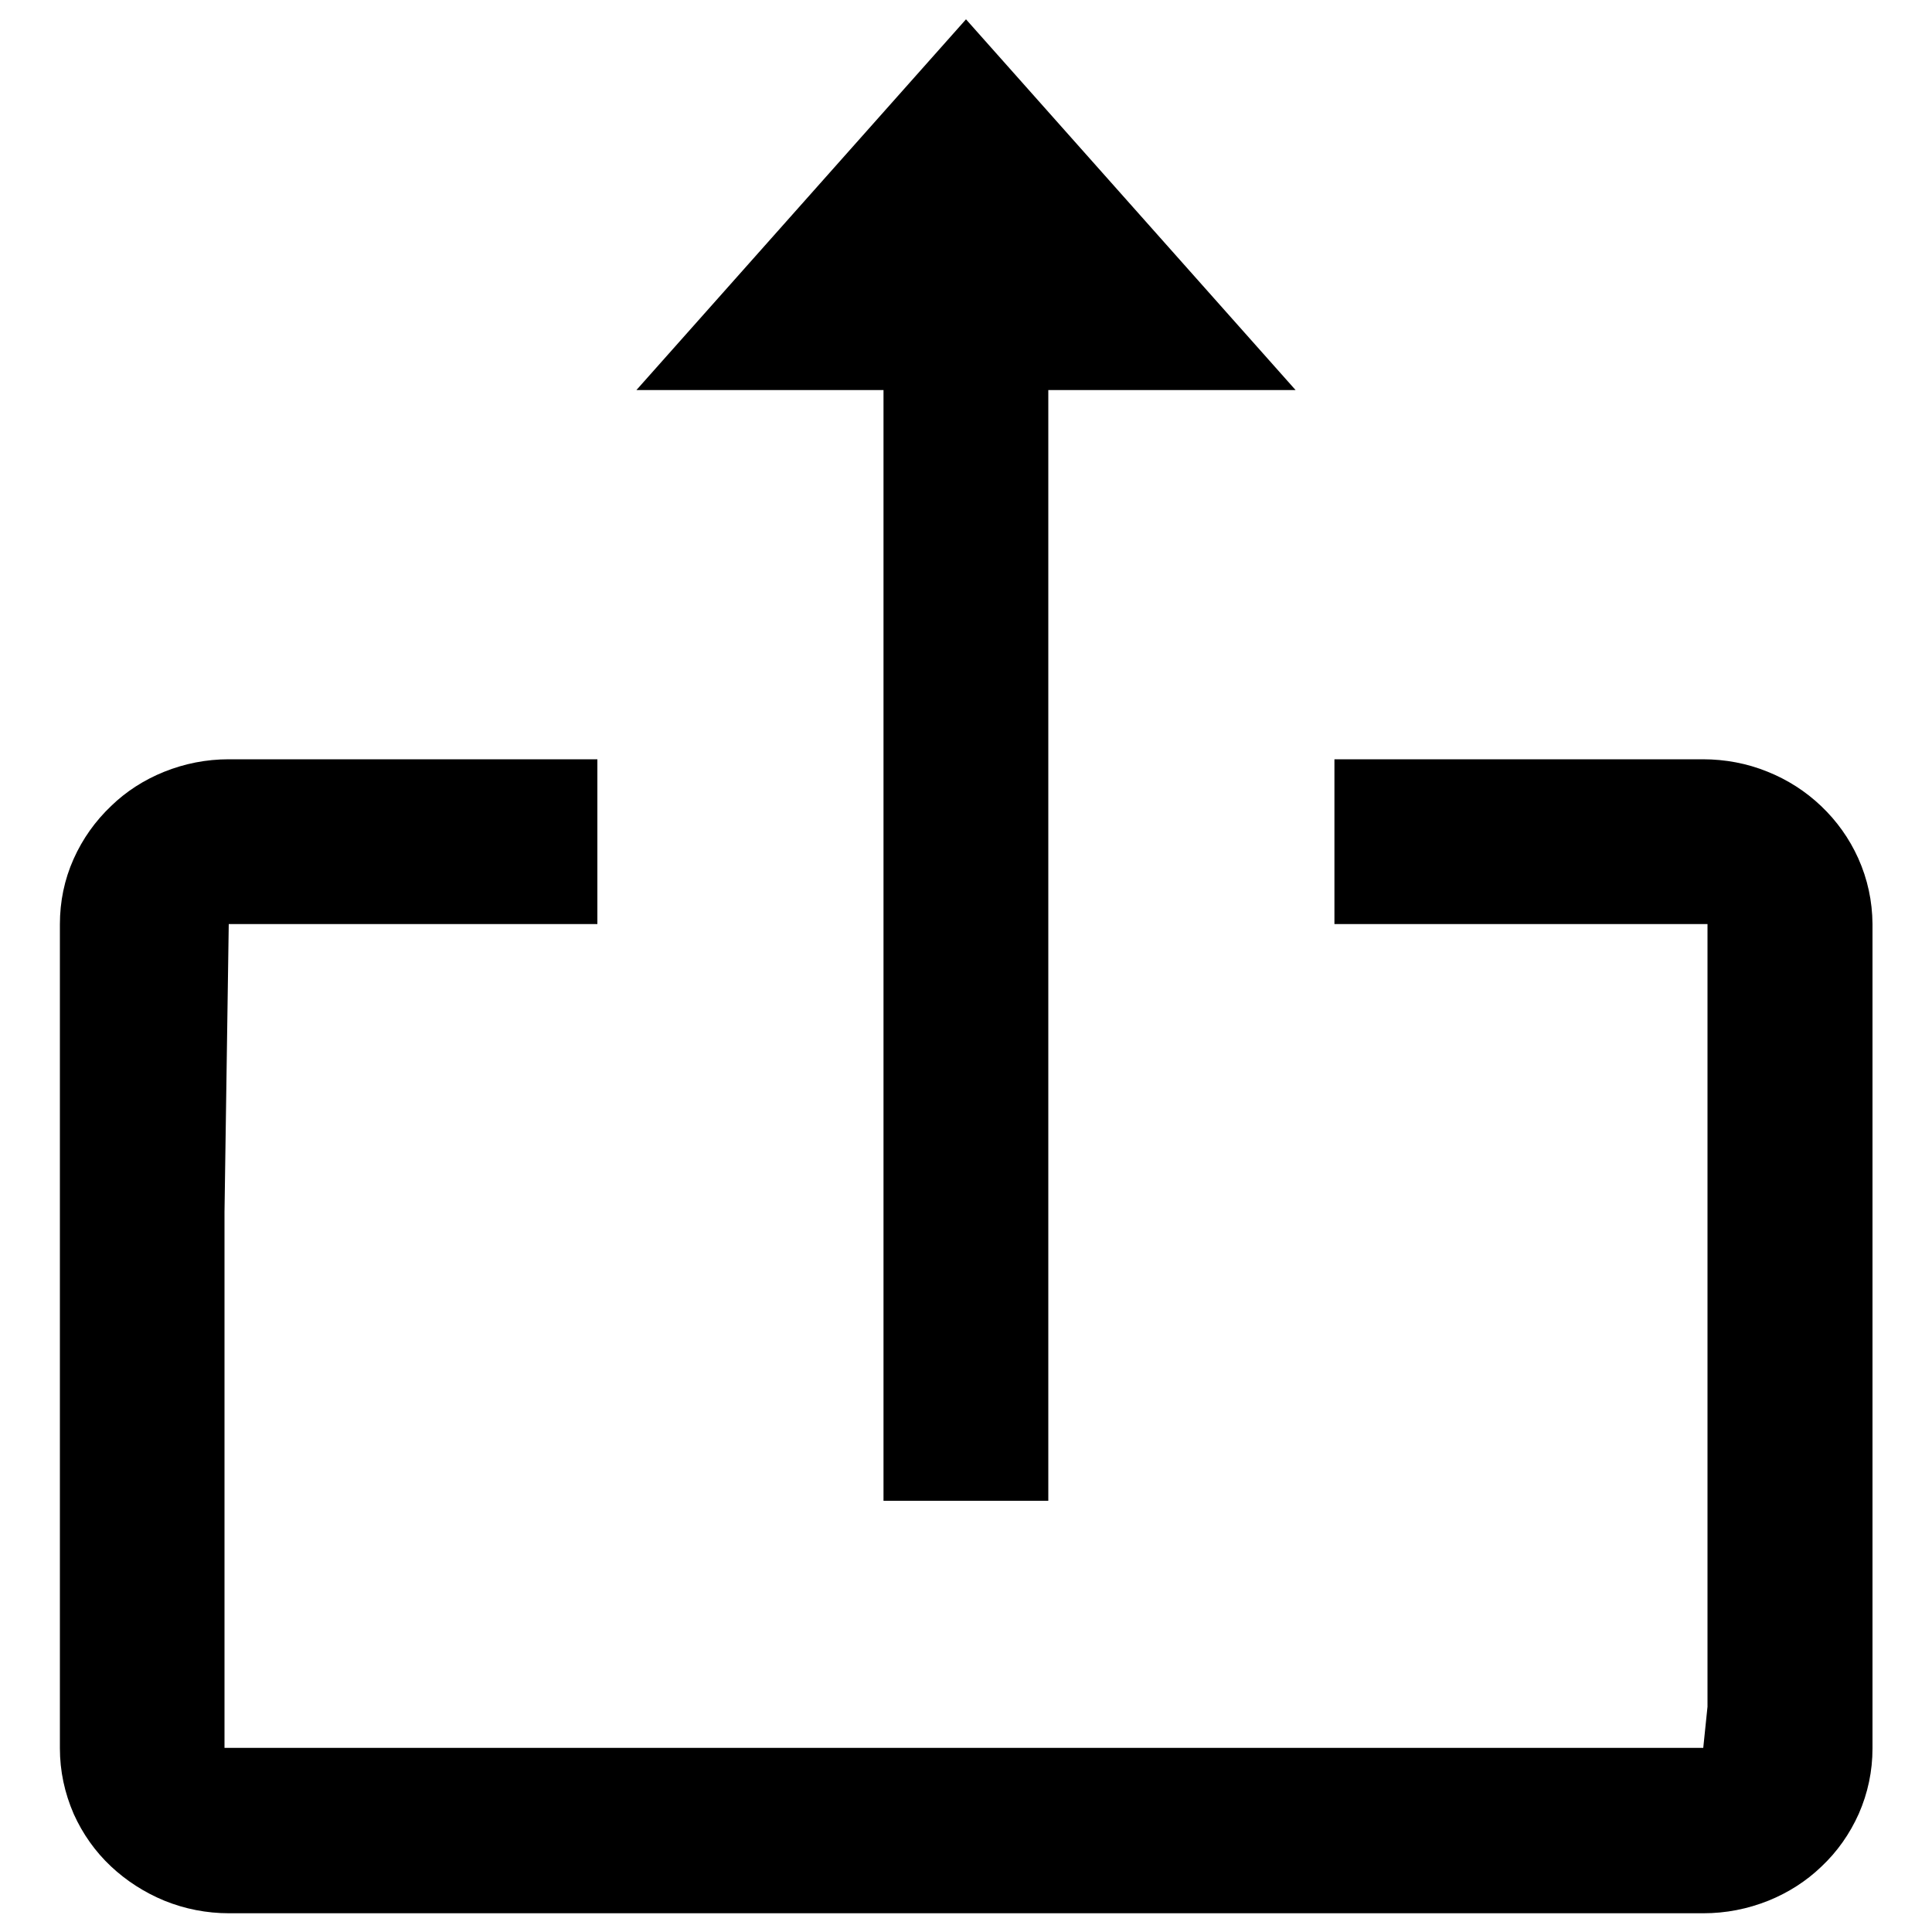
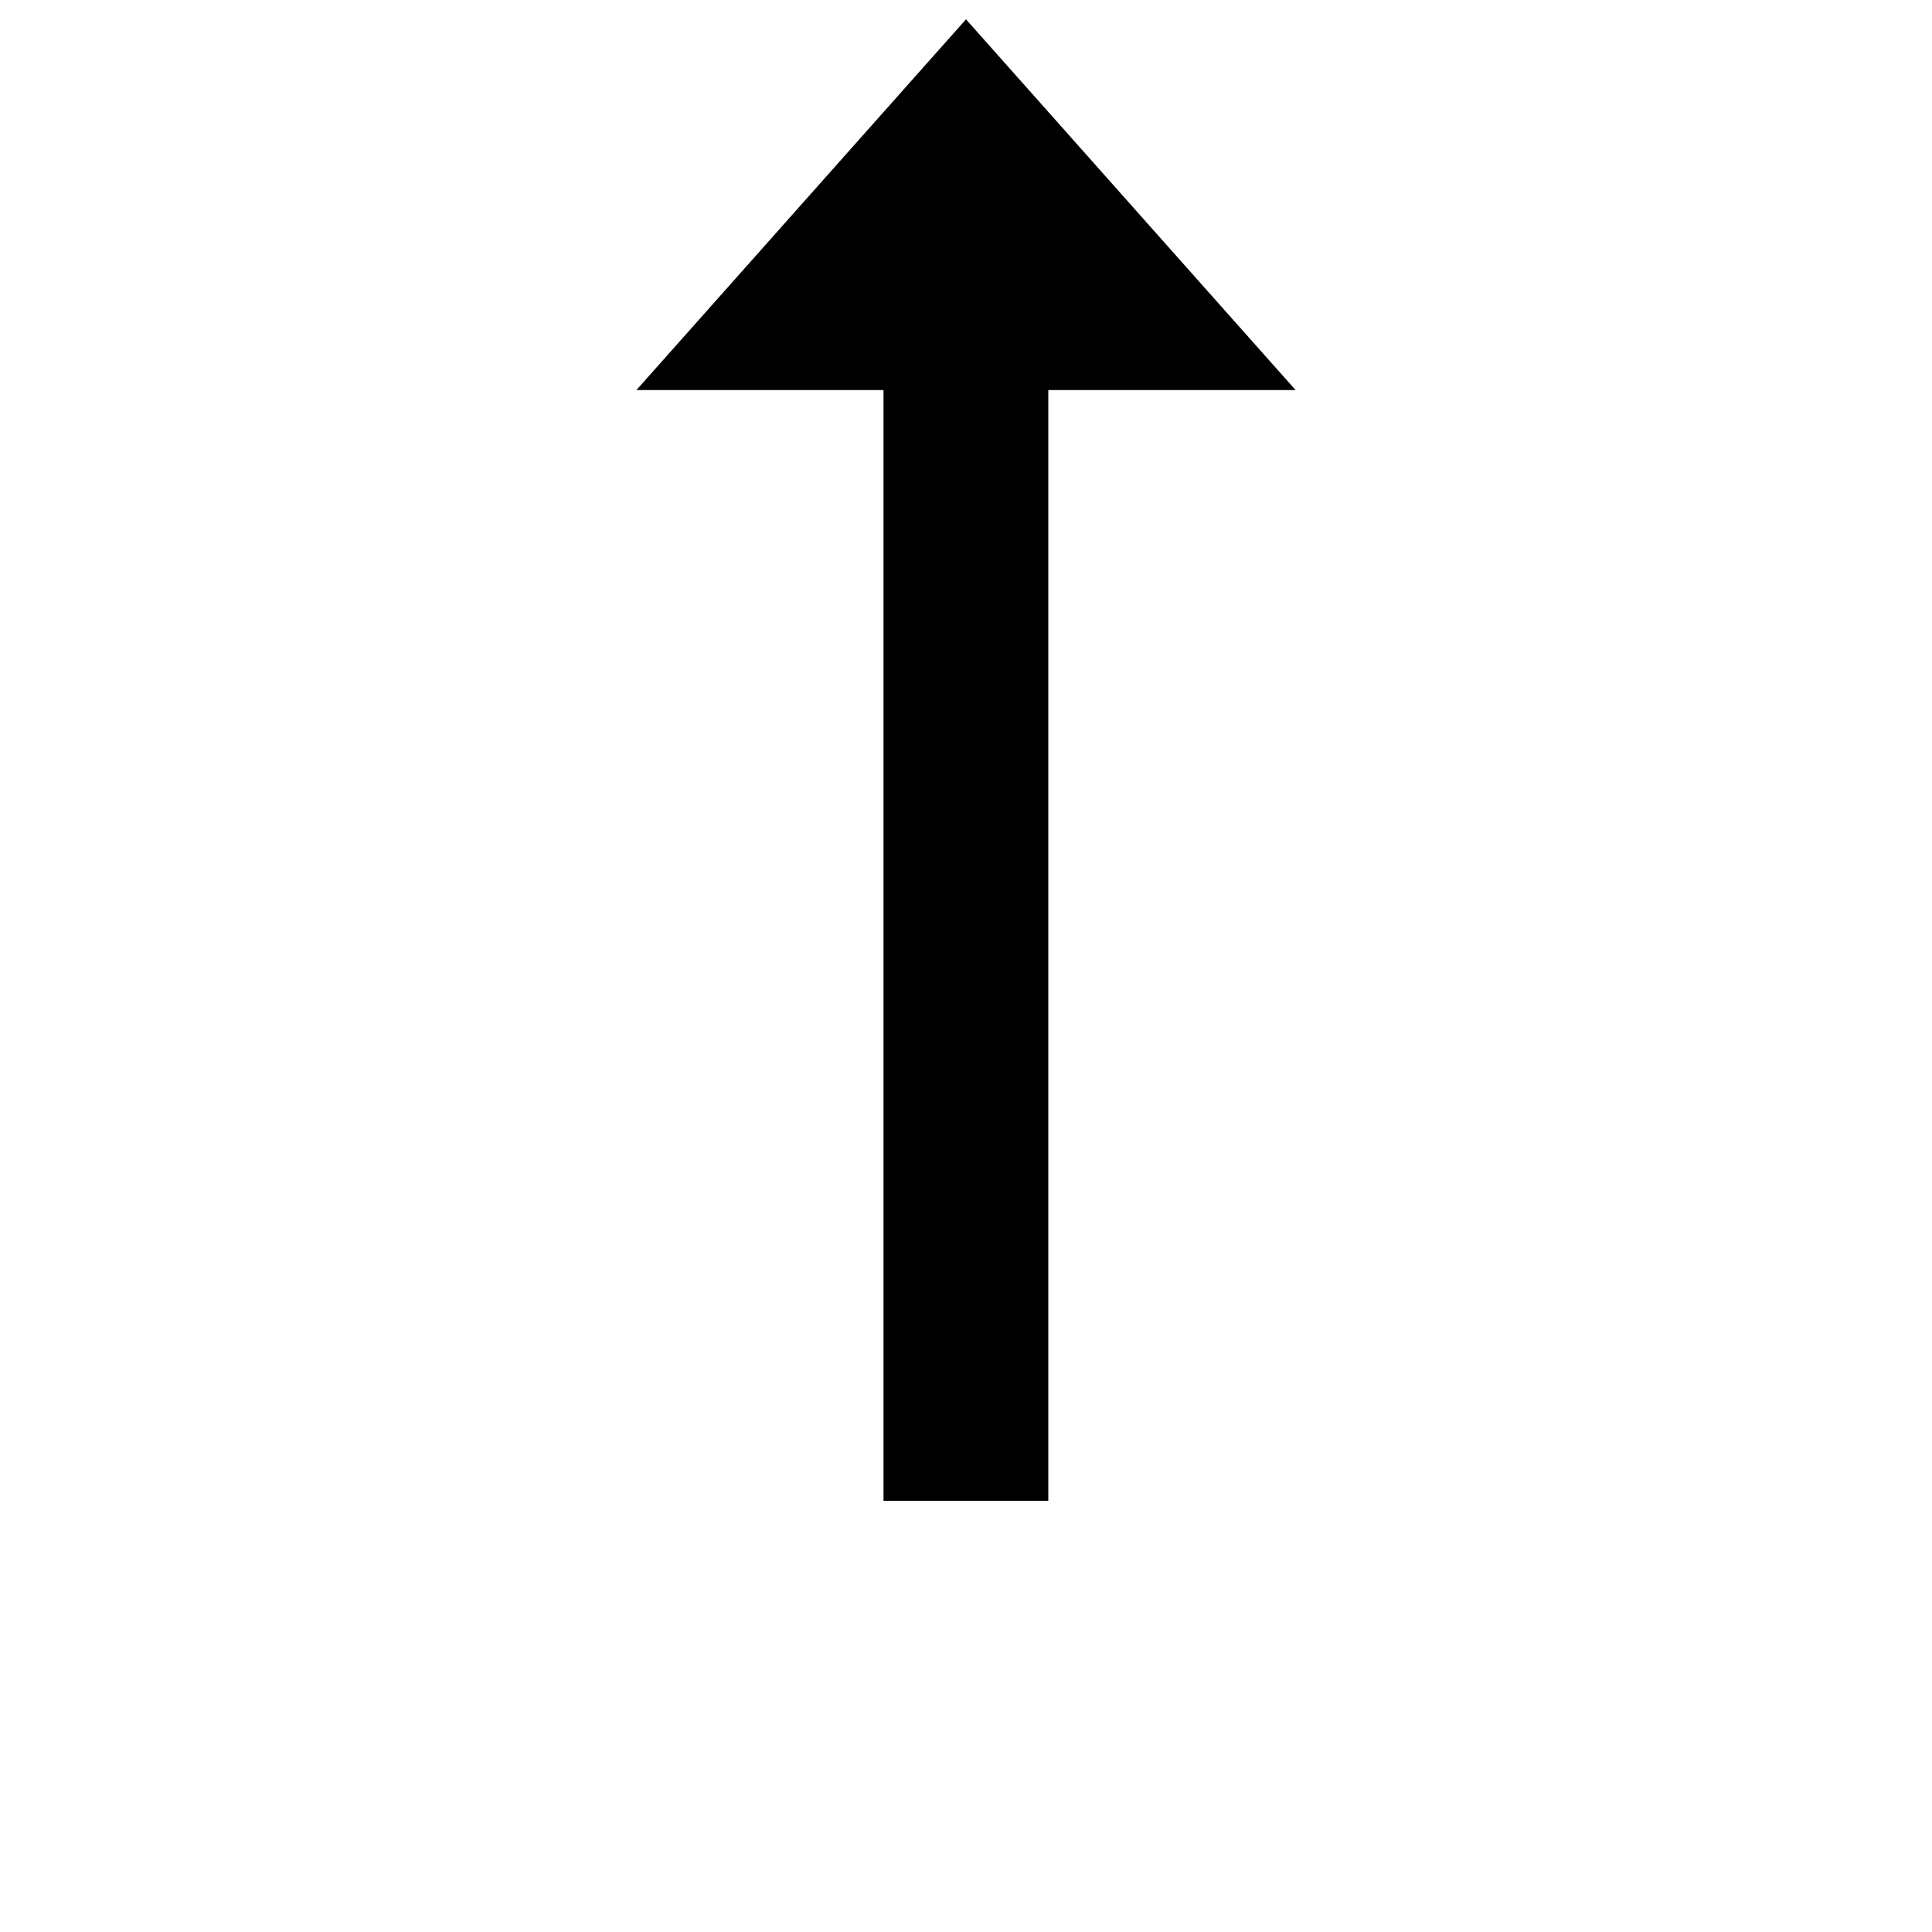
<svg xmlns="http://www.w3.org/2000/svg" viewBox="0 0 1000 1000">
  <title>Up Arrow Upload Rectangular Symbol svg icon</title>
  <g>
    <g>
      <polygon points="457.3,776.8 542.6,776.8 542.6,201.9 670.6,201.9 500,10 329.4,201.9 457.3,201.9 " />
-       <path d="M961.8,444.2c-4.6-10.2-11.1-19.3-19.2-27c-8-7.6-17.3-13.6-27.8-17.8c-10.6-4.3-21.9-6.4-33.4-6.4H690.7v85.3h193.1v405.1l-2.2,21.3H116.2V627.5l2.2-149.2h190.8v-85.3H118.4c-11.6,0-22.8,2.2-33.5,6.5c-10.4,4.2-19.7,10.2-27.4,17.7c-8.2,7.8-14.7,16.9-19.4,27.4c-4.8,10.7-7.1,22.1-7.1,33.8v426.5c0,11.7,2.4,23.1,7.2,34.1c4.6,10.2,11.1,19.4,19.2,27c8,7.5,17.3,13.5,27.7,17.8c10.6,4.3,21.9,6.5,33.4,6.5h763.2c11.6,0,22.8-2.2,33.6-6.5c10.4-4.2,19.7-10.2,27.4-17.6c8.2-7.7,14.7-16.9,19.4-27.4c4.7-10.7,7.1-22.1,7.1-33.8V478.2C969.1,466.5,966.7,455.1,961.8,444.2z" />
    </g>
  </g>
</svg>